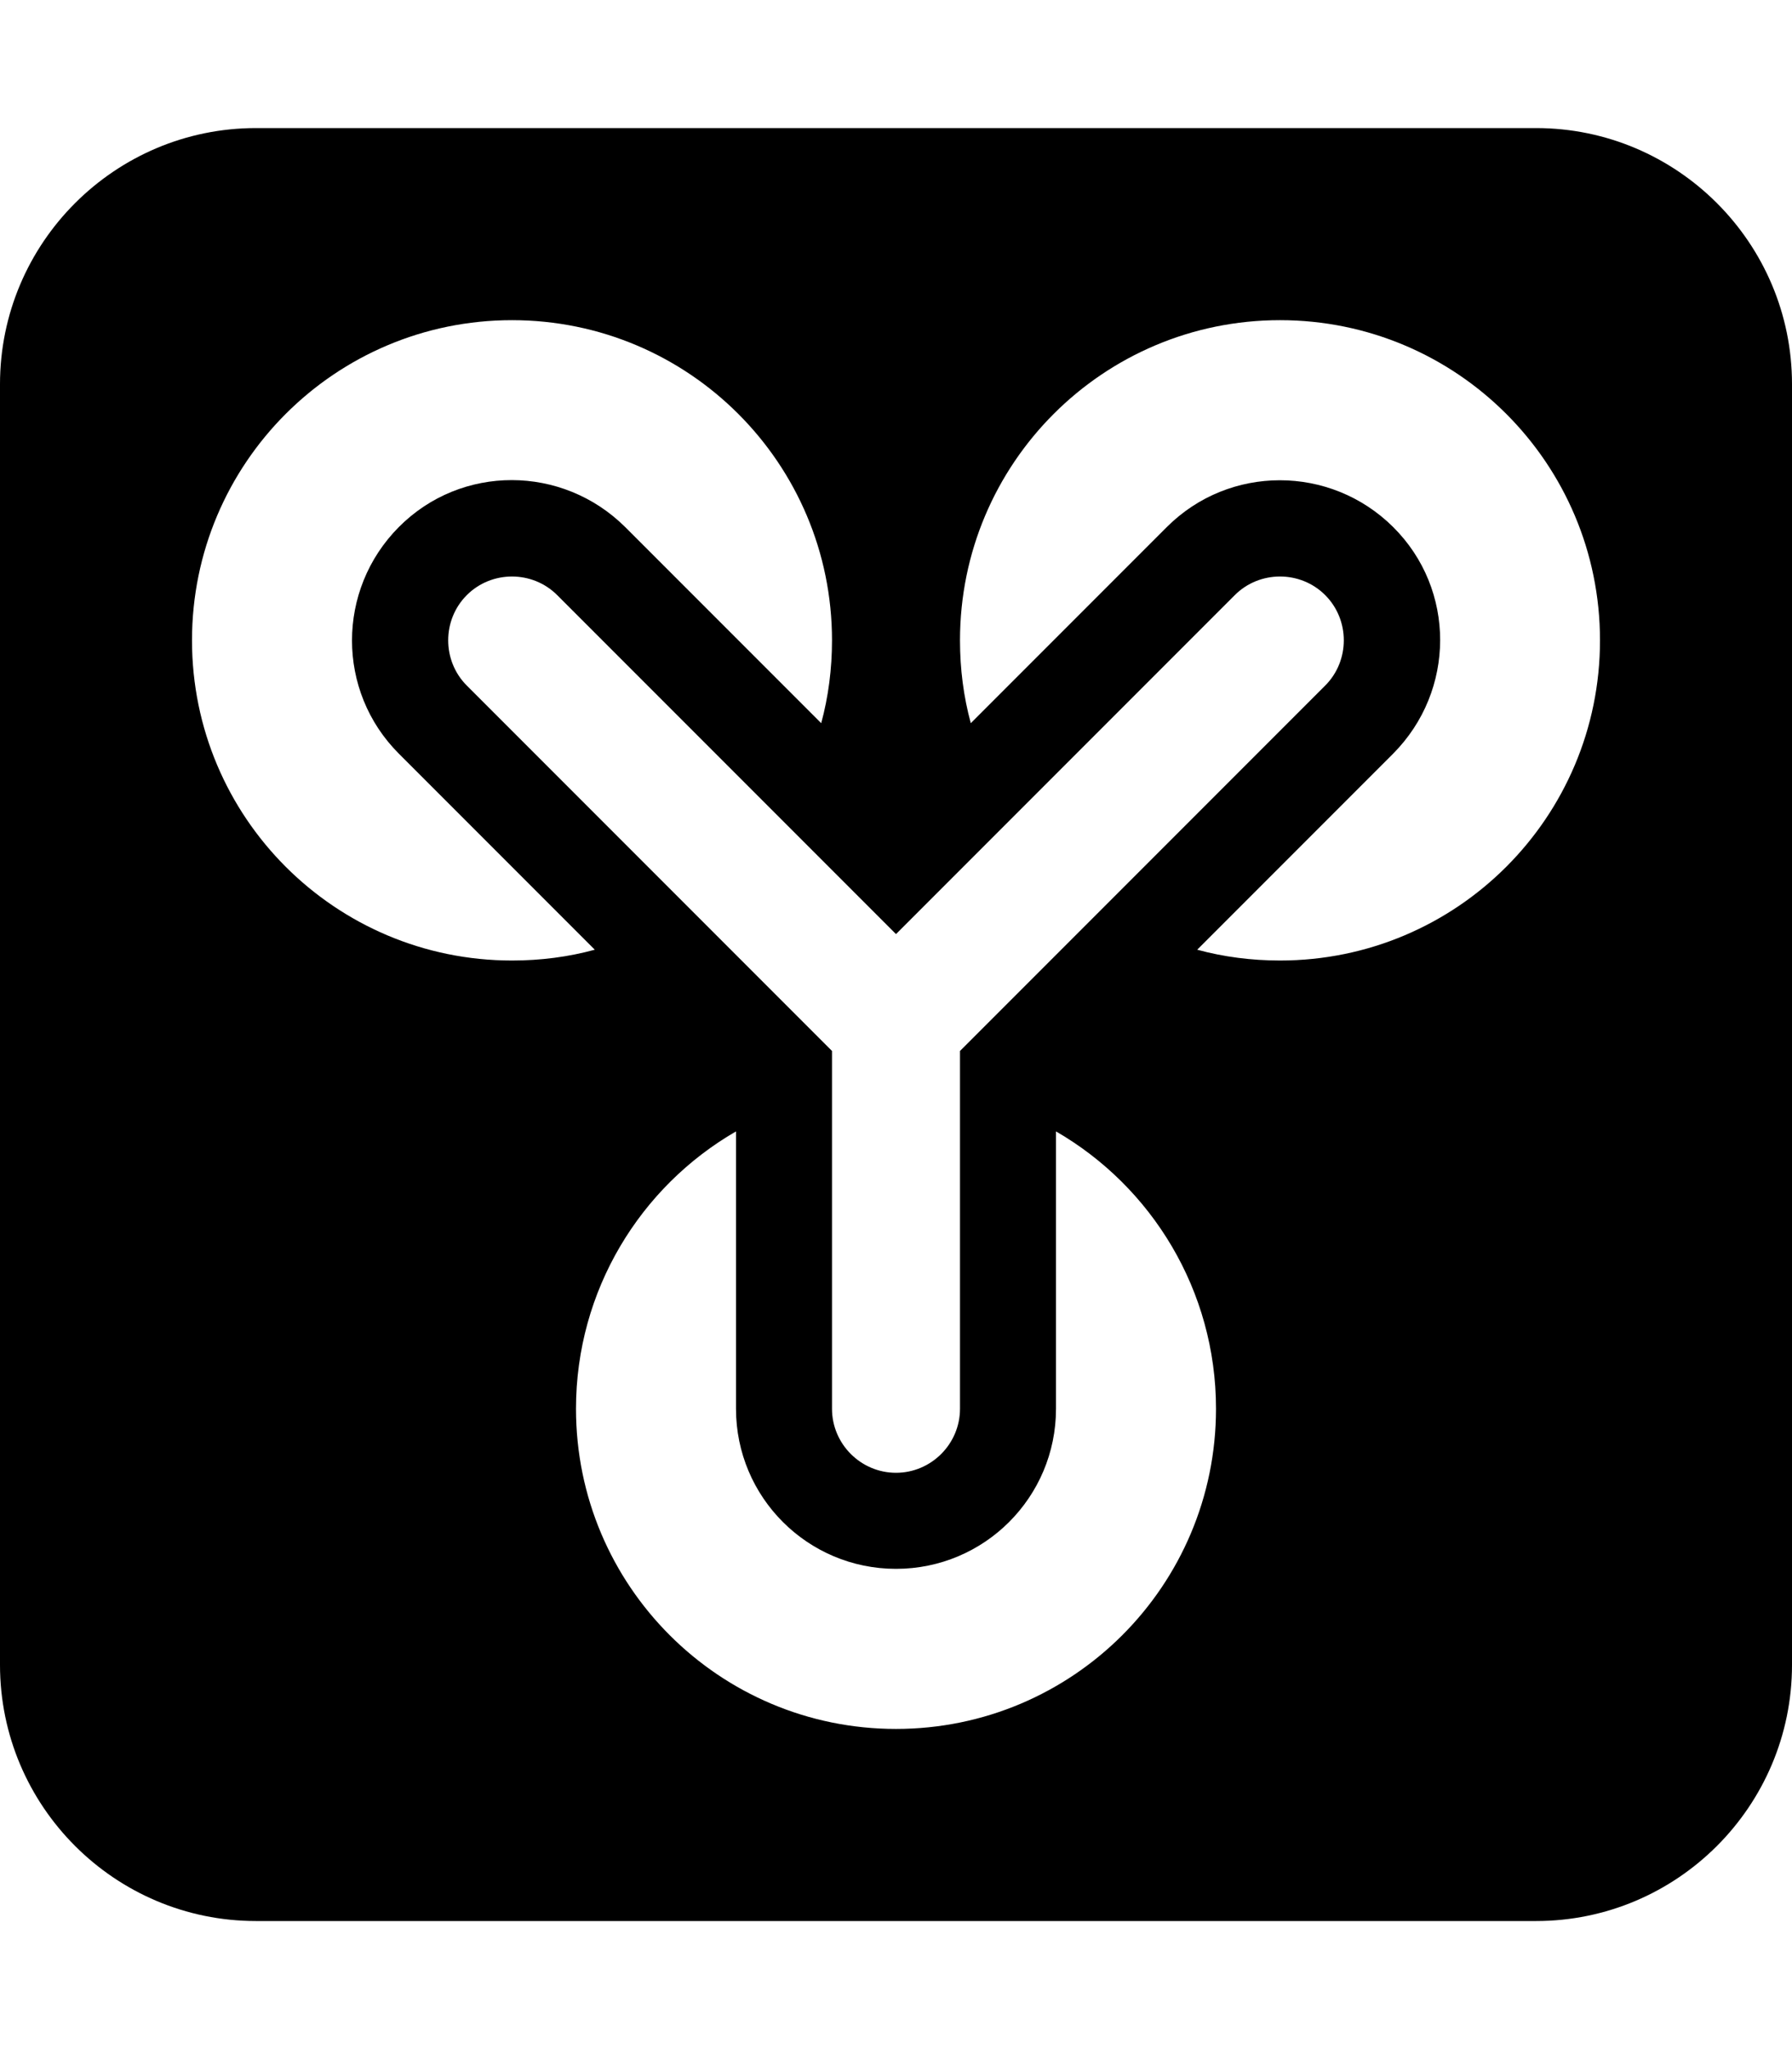
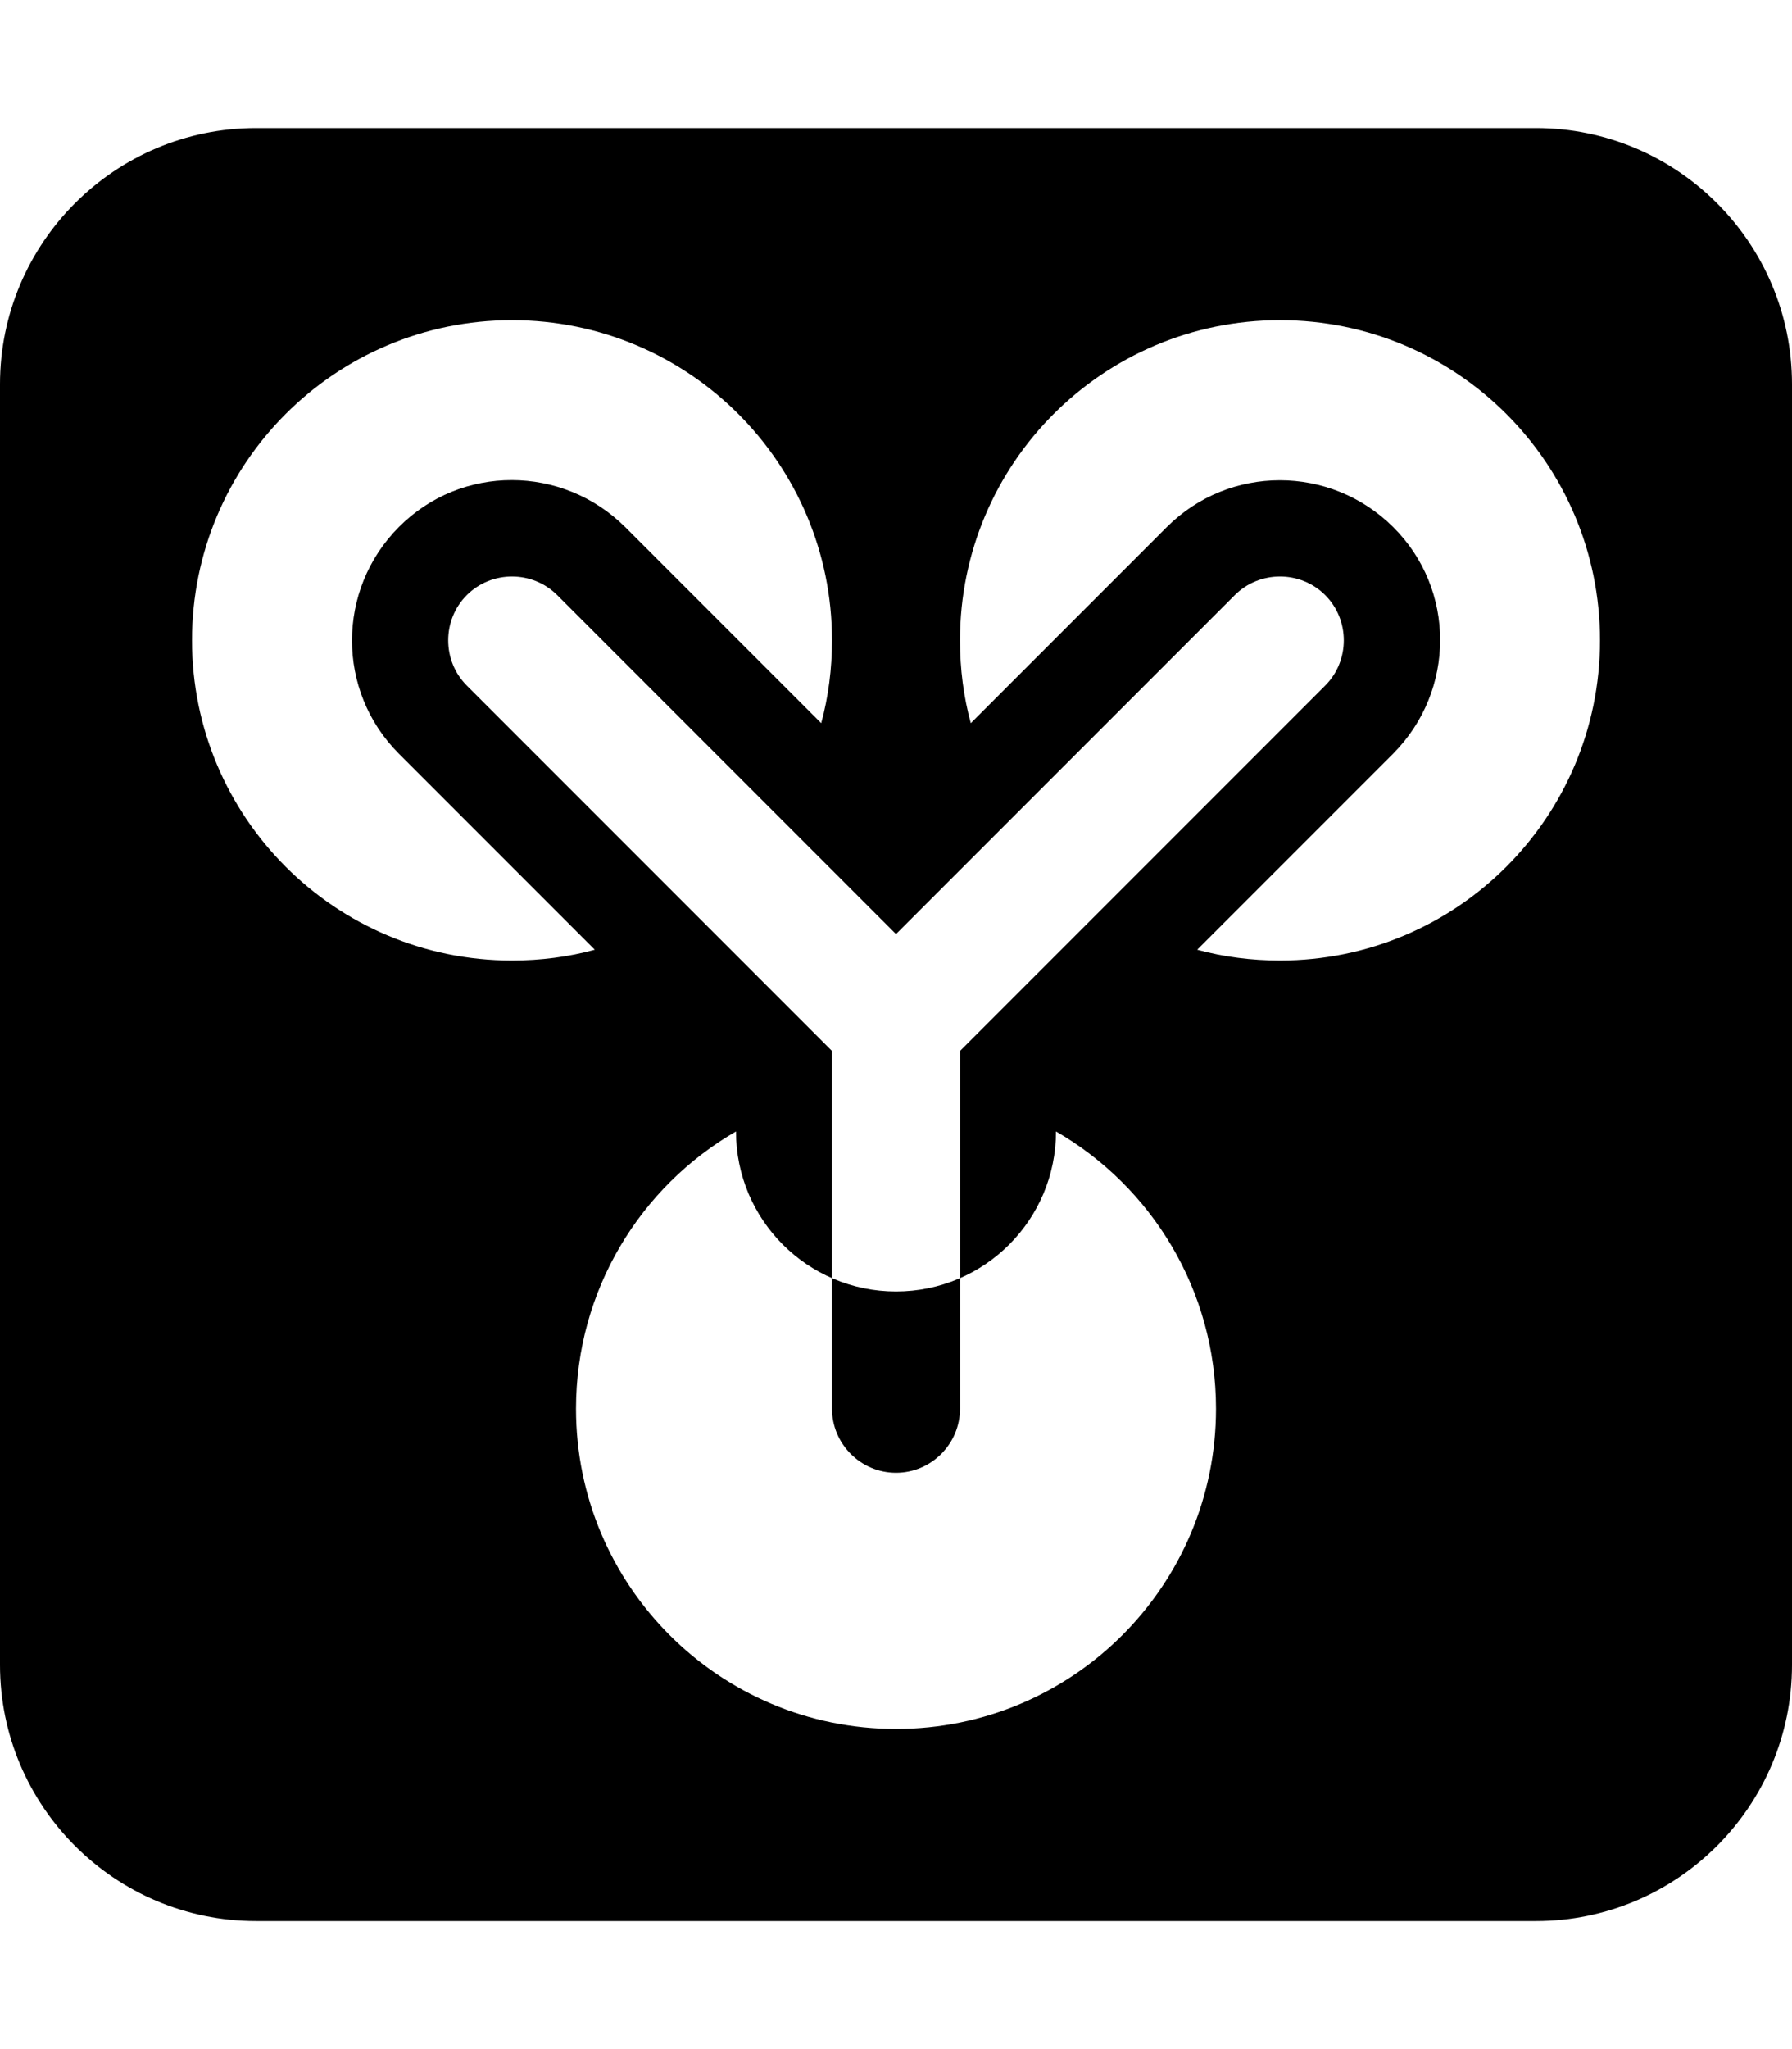
<svg xmlns="http://www.w3.org/2000/svg" viewBox="0 0 448 512">
-   <path d="M0 96C0 60.7 28.7 32 64 32l320 0c35.3 0 64 28.7 64 64l0 320c0 35.3-28.7 64-64 64L64 480c-35.3 0-64-28.7-64-64L0 96zM148.7 237.3l-49-49c-15.6-15.6-15.6-40.9 0-56.6s40.9-15.6 56.6 0l49 49c1.8-6.6 2.7-13.6 2.7-20.7c0-44.2-35.8-80-80-80s-80 35.8-80 80s35.8 80 80 80c7.2 0 14.1-.9 20.7-2.7zM184 282.7c-23.9 13.8-40 39.7-40 69.3c0 44.2 35.8 80 80 80s80-35.8 80-80c0-29.6-16.1-55.5-40-69.3l0 69.3c0 22.1-17.9 40-40 40s-40-17.9-40-40l0-69.3zm115.3-45.4c6.6 1.8 13.6 2.7 20.7 2.7c44.2 0 80-35.8 80-80s-35.8-80-80-80s-80 35.8-80 80c0 7.2 .9 14.1 2.7 20.7l49-49c15.6-15.6 40.9-15.6 56.6 0s15.6 40.9 0 56.6l-49 49zm-160-88.6c-6.2-6.2-16.4-6.2-22.6 0s-6.2 16.4 0 22.6L208 262.6l0 89.4c0 8.8 7.2 16 16 16s16-7.2 16-16l0-89.4 91.3-91.3c6.2-6.2 6.2-16.4 0-22.6s-16.4-6.2-22.6 0L224 233.4l-84.7-84.7z" />
+   <path d="M0 96C0 60.7 28.7 32 64 32l320 0c35.3 0 64 28.7 64 64l0 320c0 35.3-28.7 64-64 64L64 480c-35.3 0-64-28.7-64-64L0 96zM148.7 237.3l-49-49c-15.6-15.6-15.6-40.9 0-56.6s40.9-15.6 56.6 0l49 49c1.8-6.6 2.7-13.6 2.7-20.7c0-44.2-35.8-80-80-80s-80 35.8-80 80s35.8 80 80 80c7.2 0 14.1-.9 20.7-2.7zM184 282.7c-23.9 13.8-40 39.7-40 69.3c0 44.2 35.8 80 80 80s80-35.8 80-80c0-29.6-16.1-55.5-40-69.3c0 22.1-17.9 40-40 40s-40-17.9-40-40l0-69.3zm115.3-45.4c6.6 1.8 13.6 2.7 20.7 2.7c44.2 0 80-35.8 80-80s-35.8-80-80-80s-80 35.8-80 80c0 7.2 .9 14.1 2.7 20.7l49-49c15.6-15.6 40.9-15.6 56.6 0s15.6 40.9 0 56.6l-49 49zm-160-88.6c-6.2-6.2-16.4-6.2-22.6 0s-6.2 16.4 0 22.6L208 262.6l0 89.4c0 8.8 7.2 16 16 16s16-7.2 16-16l0-89.4 91.3-91.3c6.2-6.2 6.2-16.4 0-22.6s-16.4-6.2-22.6 0L224 233.4l-84.7-84.7z" />
</svg>